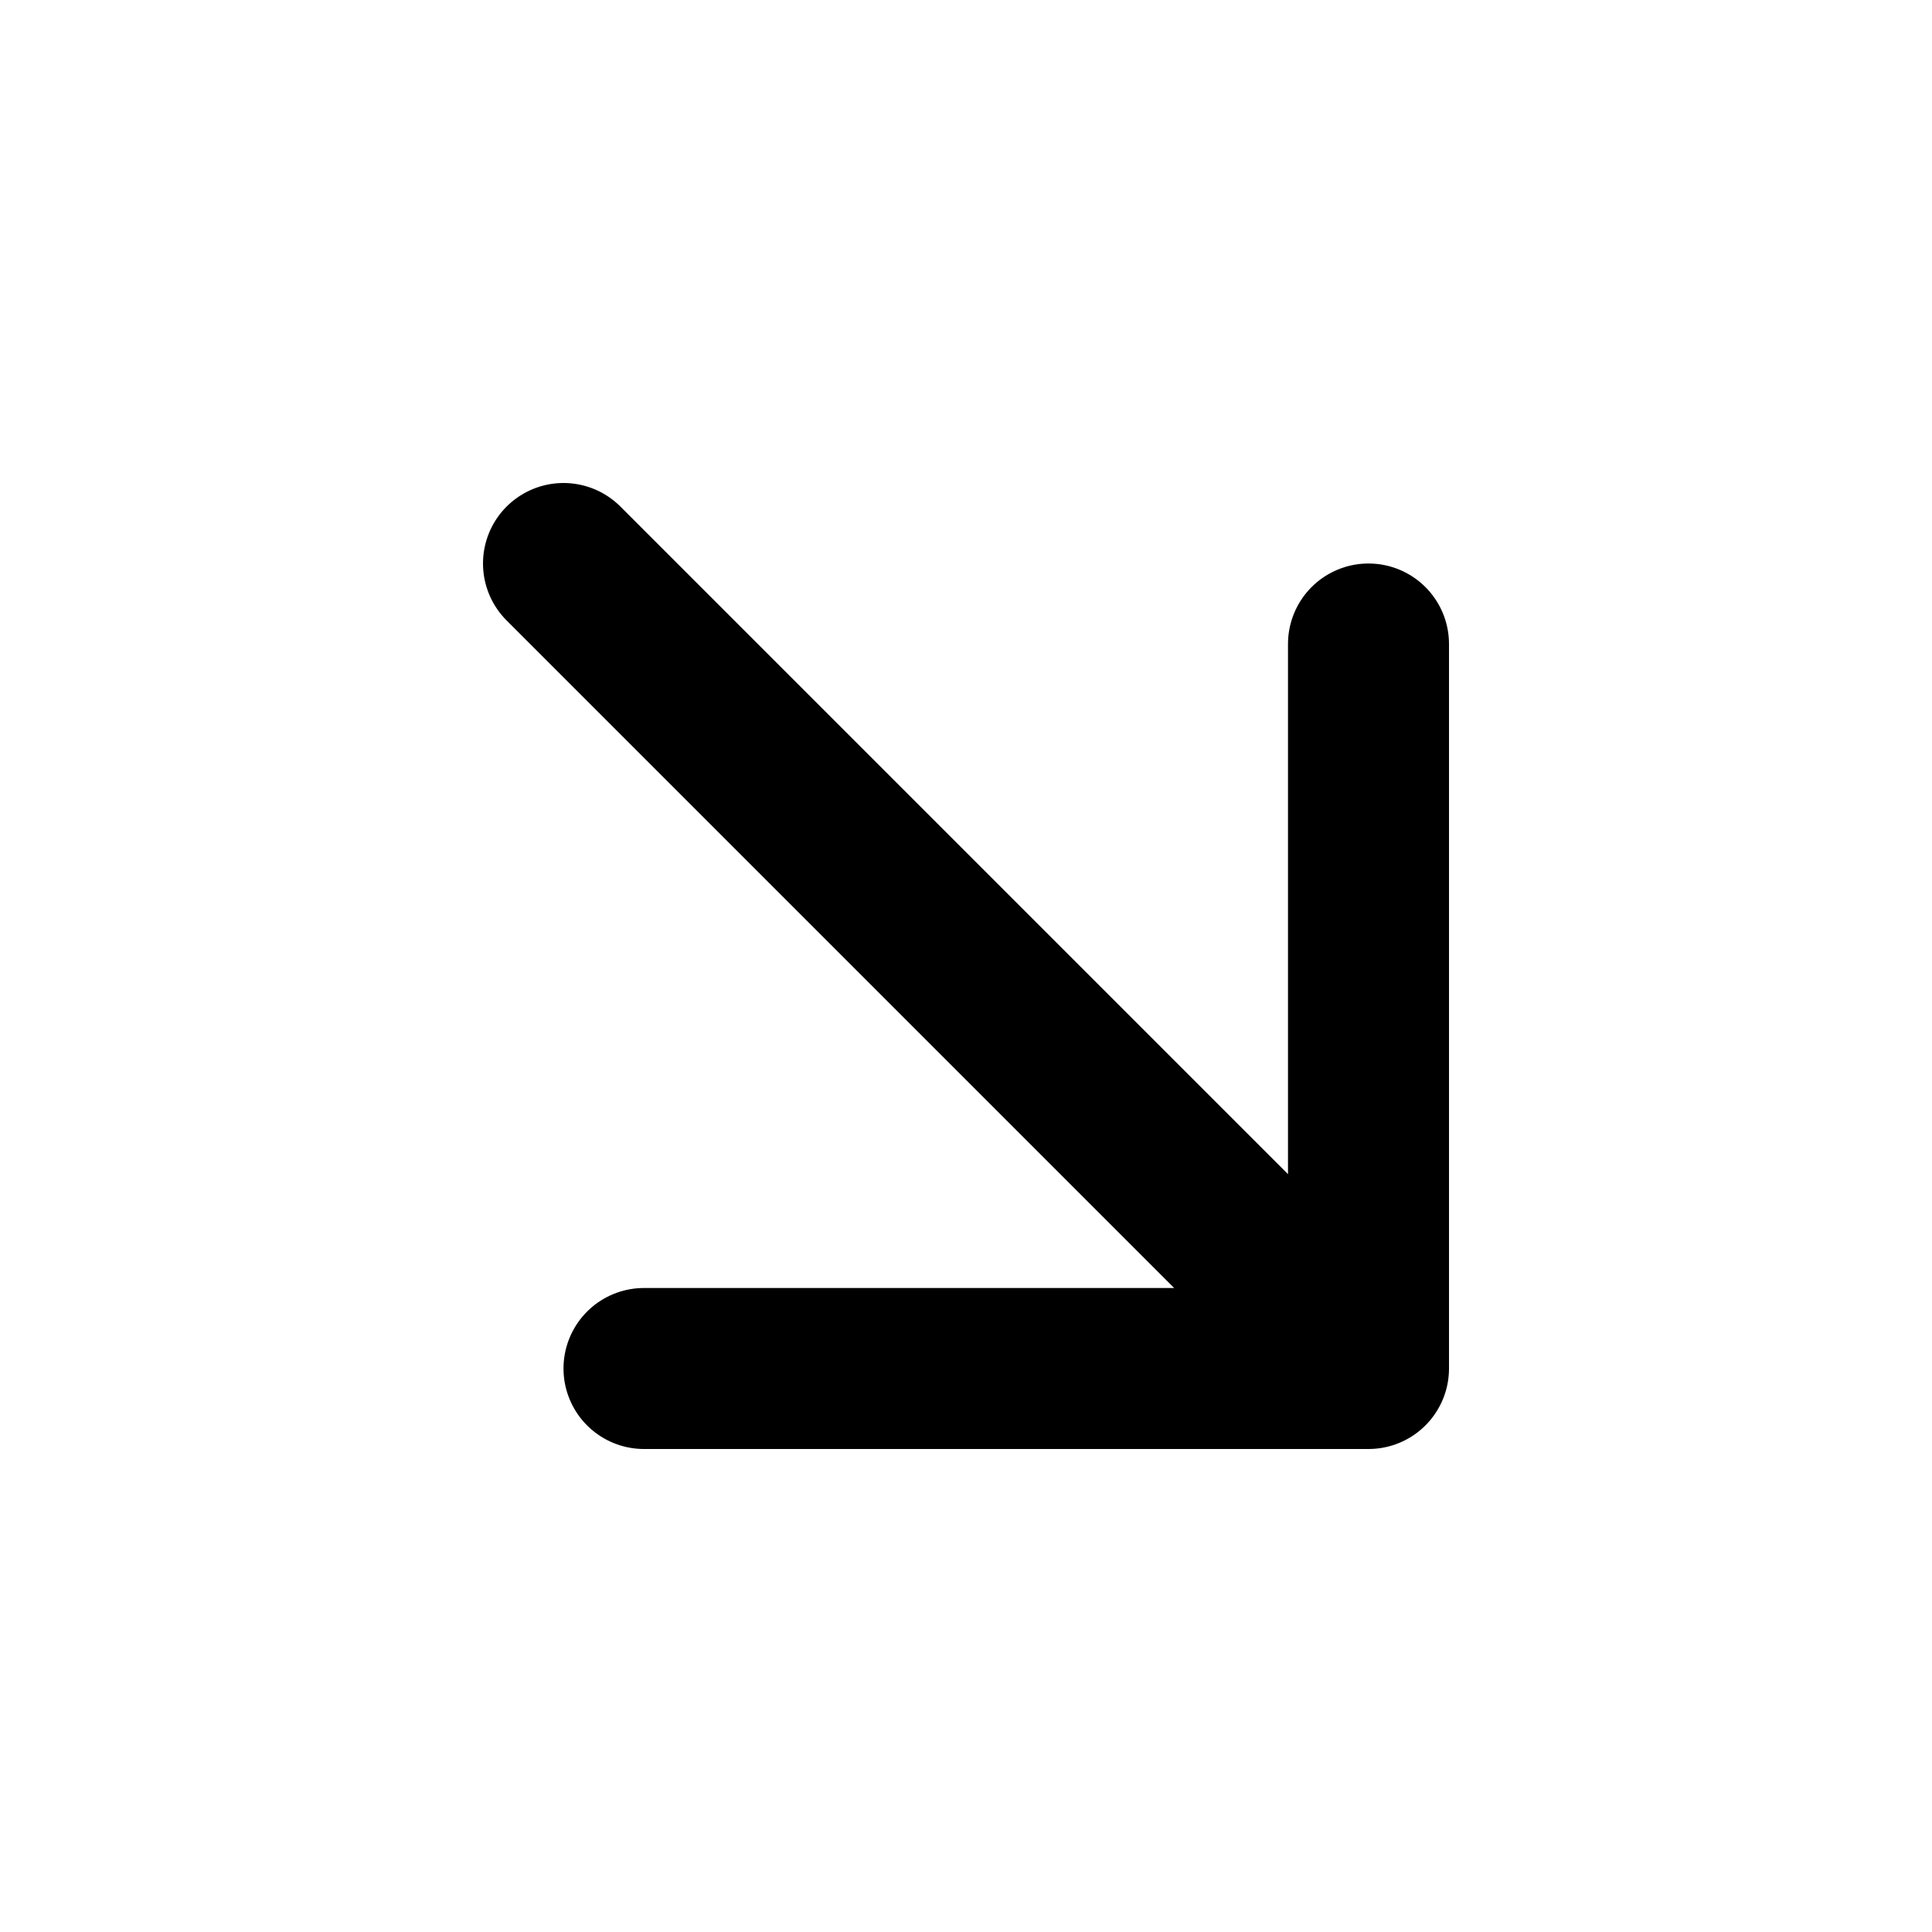
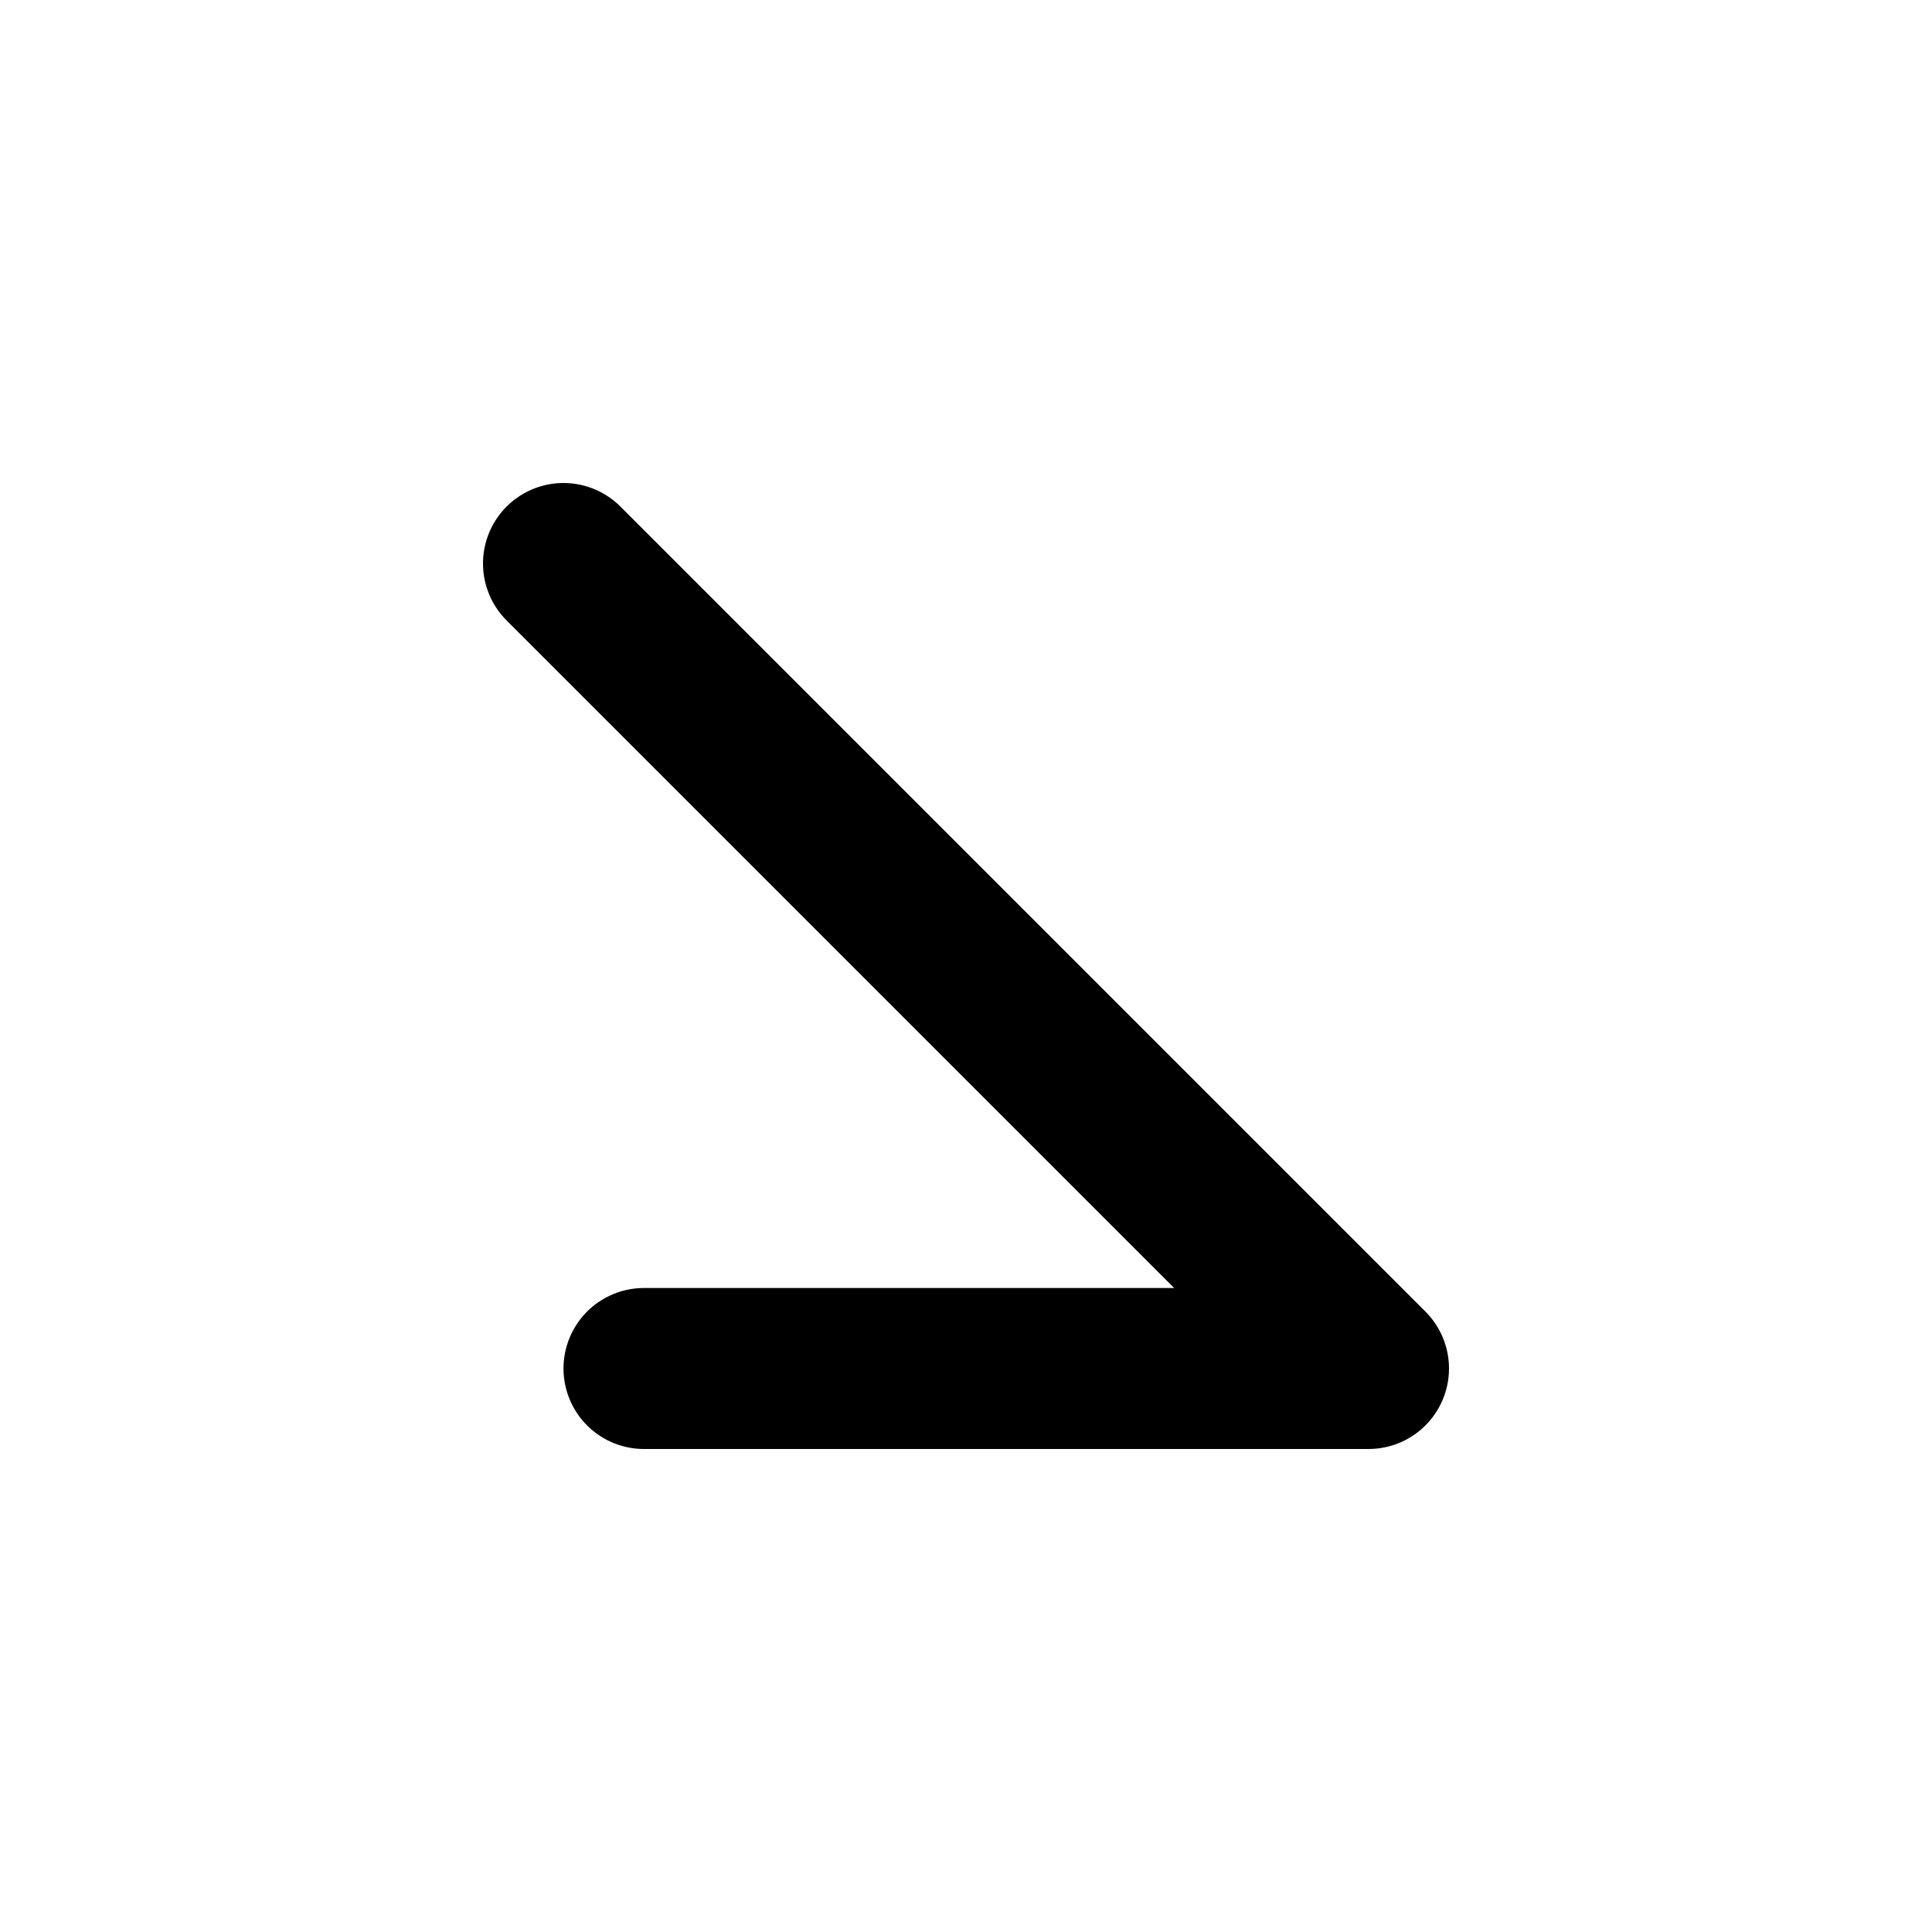
<svg xmlns="http://www.w3.org/2000/svg" width="60" height="60" viewBox="0 0 60 60" fill="none">
-   <path d="M17.5 17.5L42.5 42.5M42.5 42.5V20M42.5 42.5H20" stroke="black" stroke-width="5" stroke-linecap="round" stroke-linejoin="round" />
+   <path d="M17.5 17.5L42.5 42.5M42.5 42.5M42.5 42.5H20" stroke="black" stroke-width="5" stroke-linecap="round" stroke-linejoin="round" />
</svg>